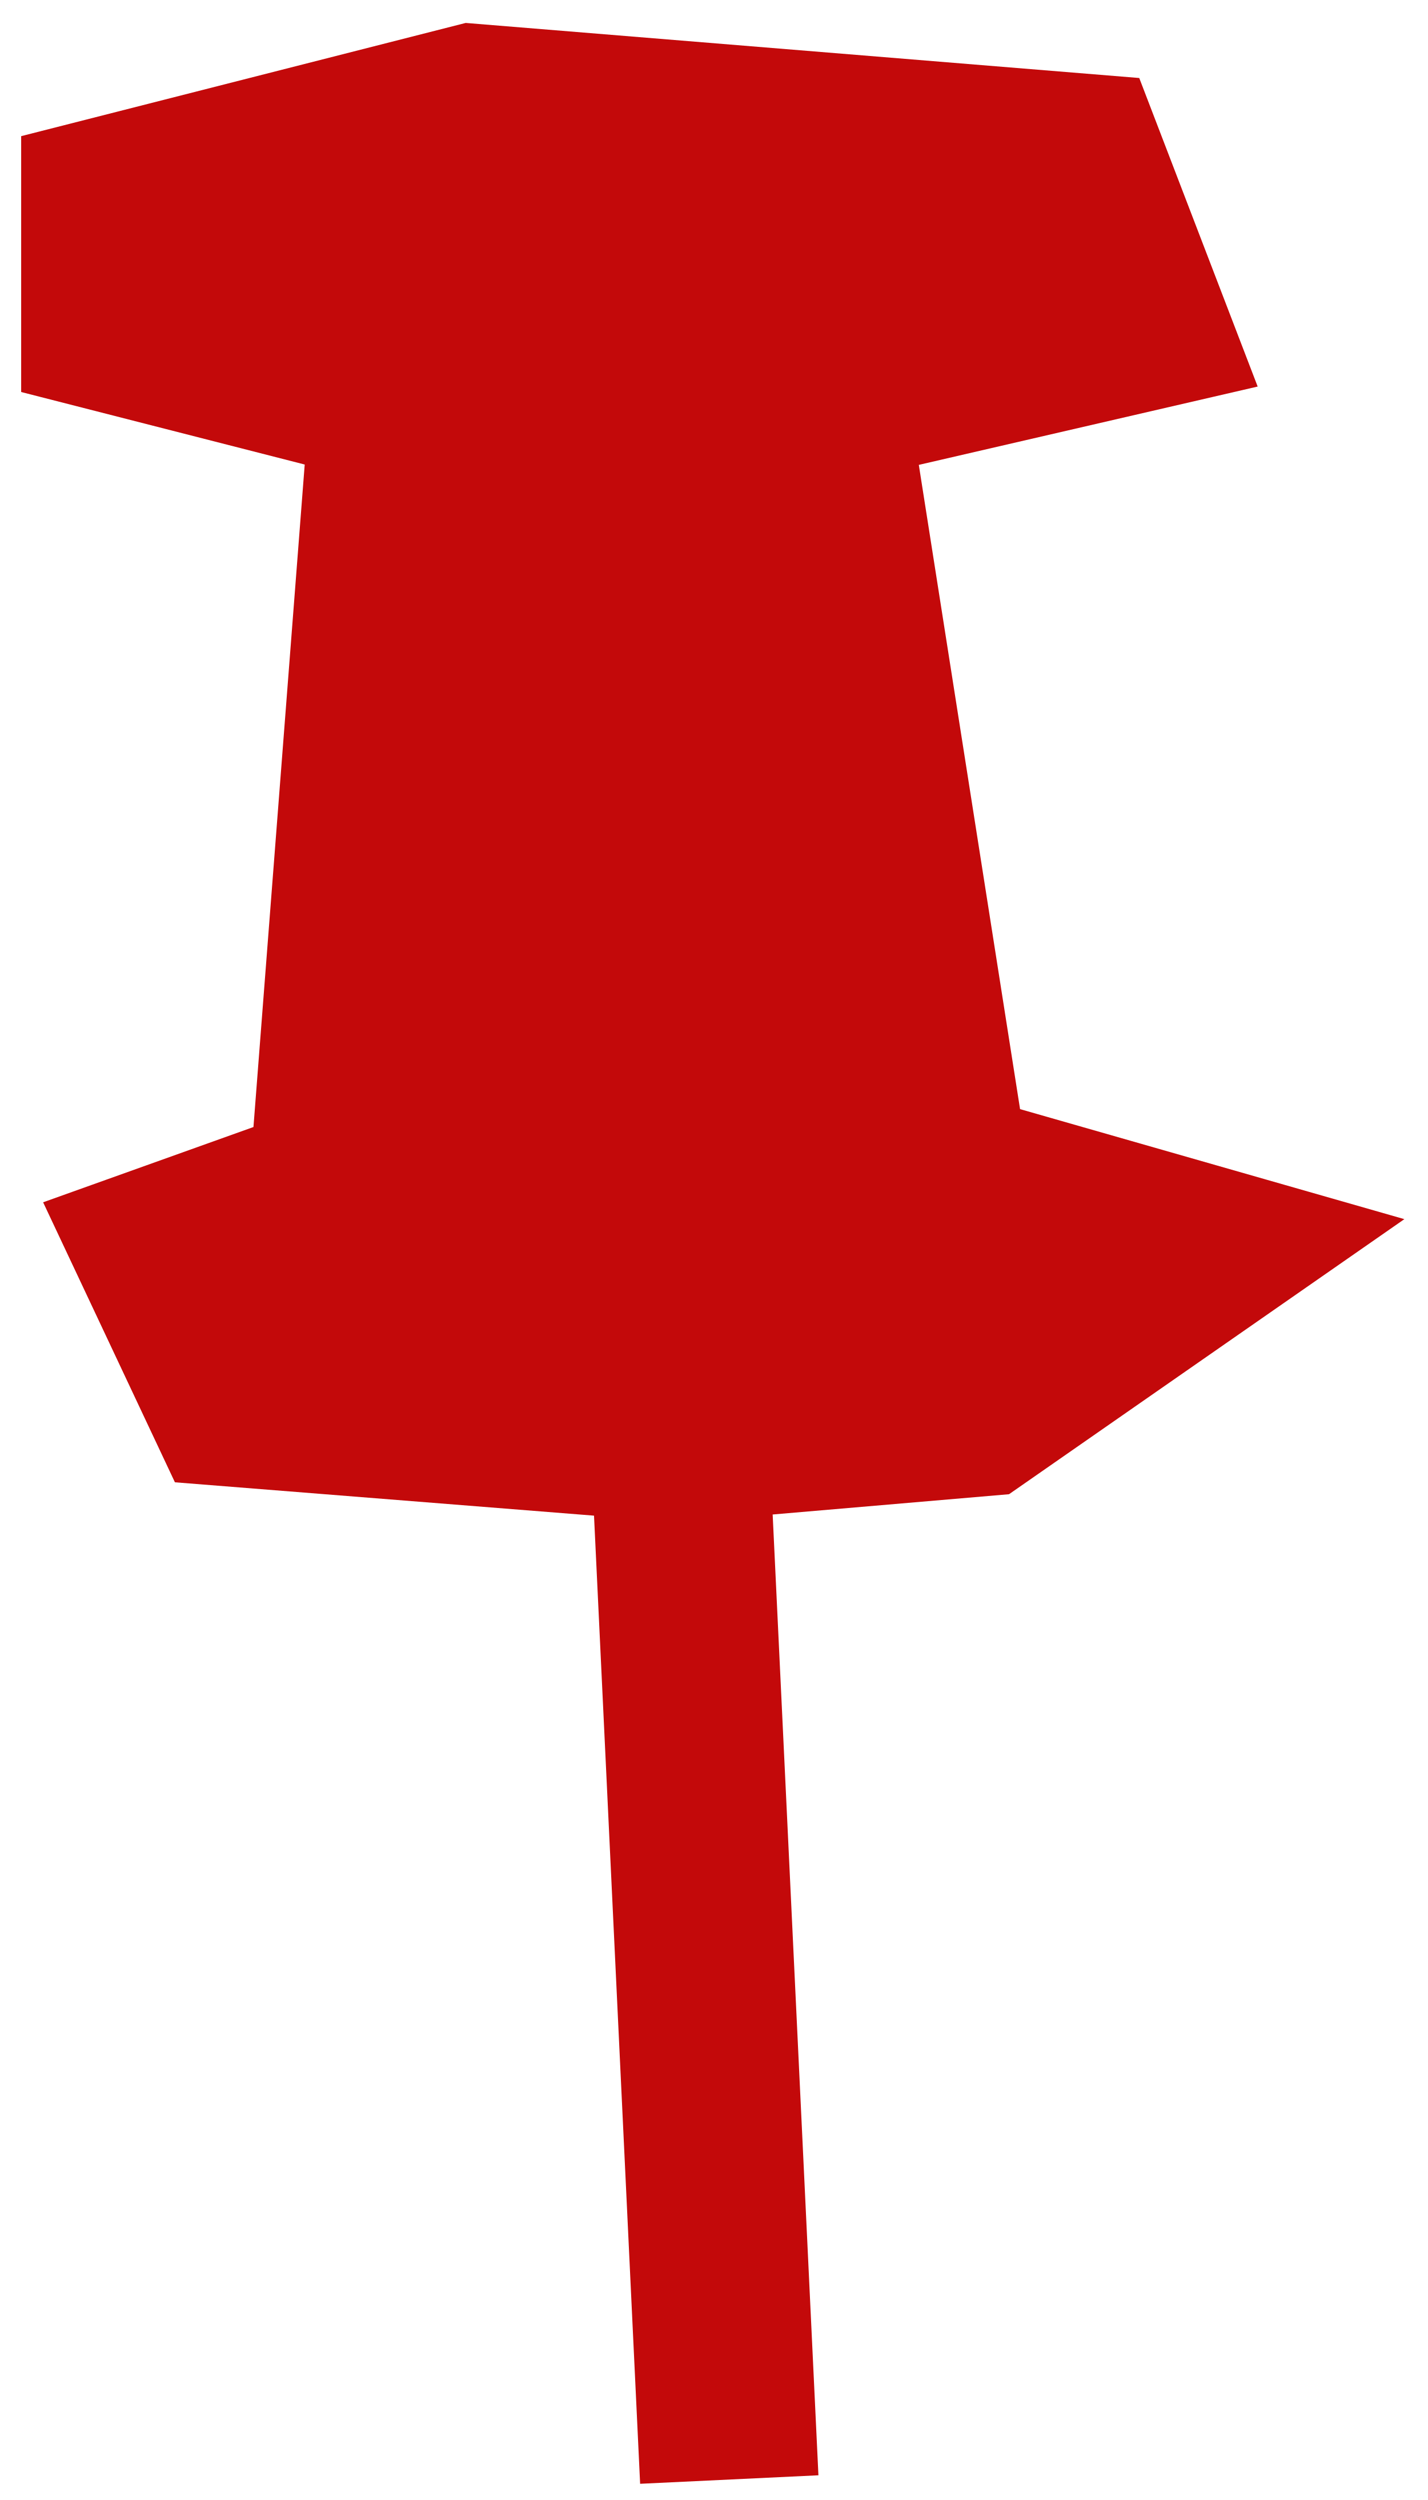
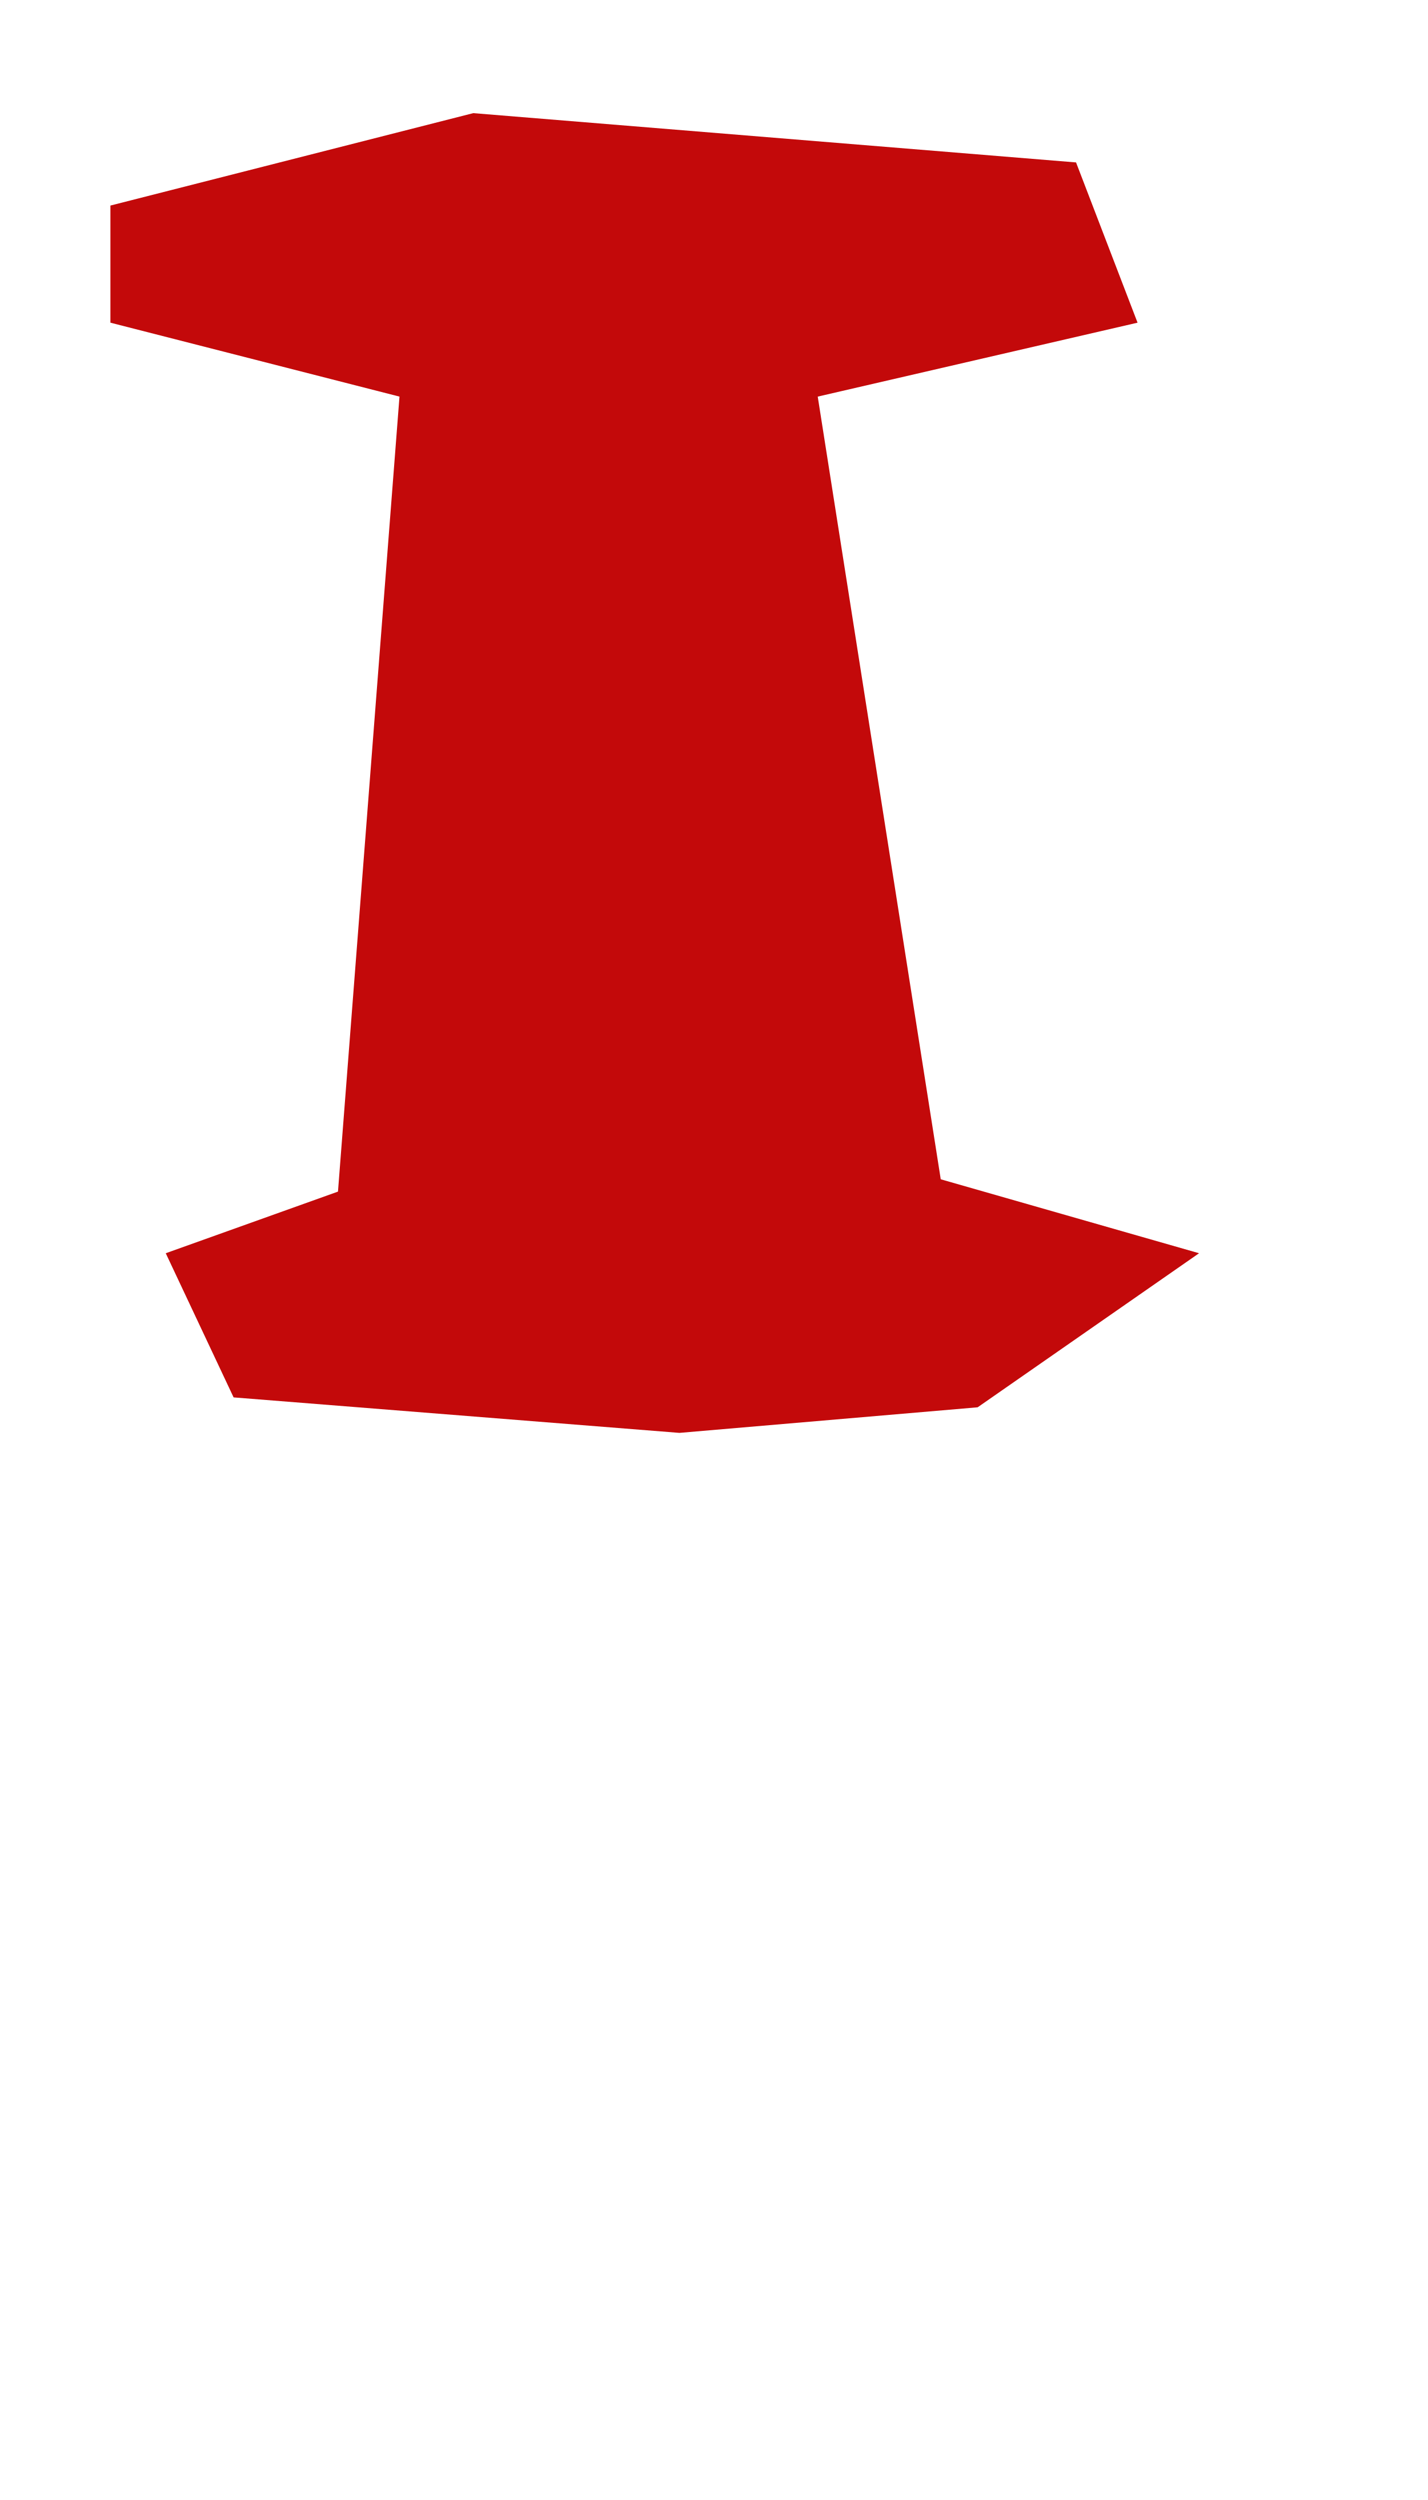
<svg xmlns="http://www.w3.org/2000/svg" width="56" height="98" viewBox="0 0 56 98" fill="none">
  <path d="M15.666 15.547L13.254 46.711L6.5 49.127L9.161 54.778L26.644 56.169L38.339 55.166L47.022 49.127L36.892 46.228L32.068 15.547L44.61 12.649L42.198 6.367L18.56 4.435L4.33 8.058V12.649L15.666 15.547Z" fill="#C3090A" />
-   <path d="M26.644 56.169L9.161 54.778L6.5 49.127L13.254 46.711L15.666 15.547L4.33 12.649V8.058L18.56 4.435L42.198 6.367L44.61 12.649L32.068 15.547L36.892 46.228L47.022 49.127L38.339 55.166L26.644 56.169ZM26.644 56.169L28.599 97.198" stroke="#C3090A" stroke-width="7" />
</svg>